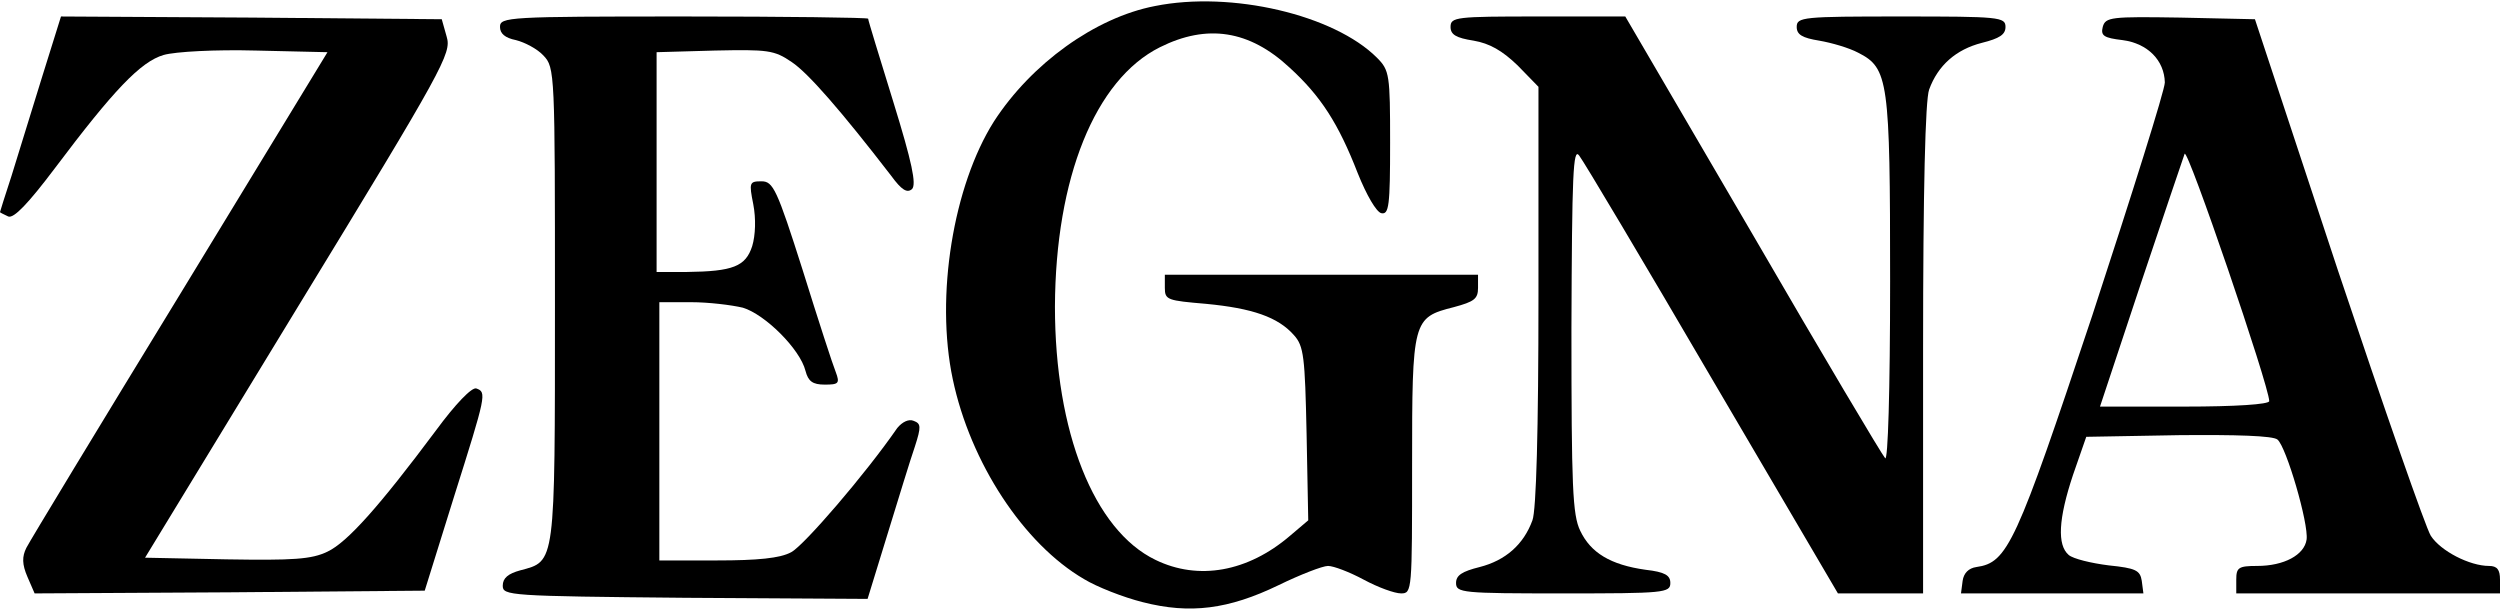
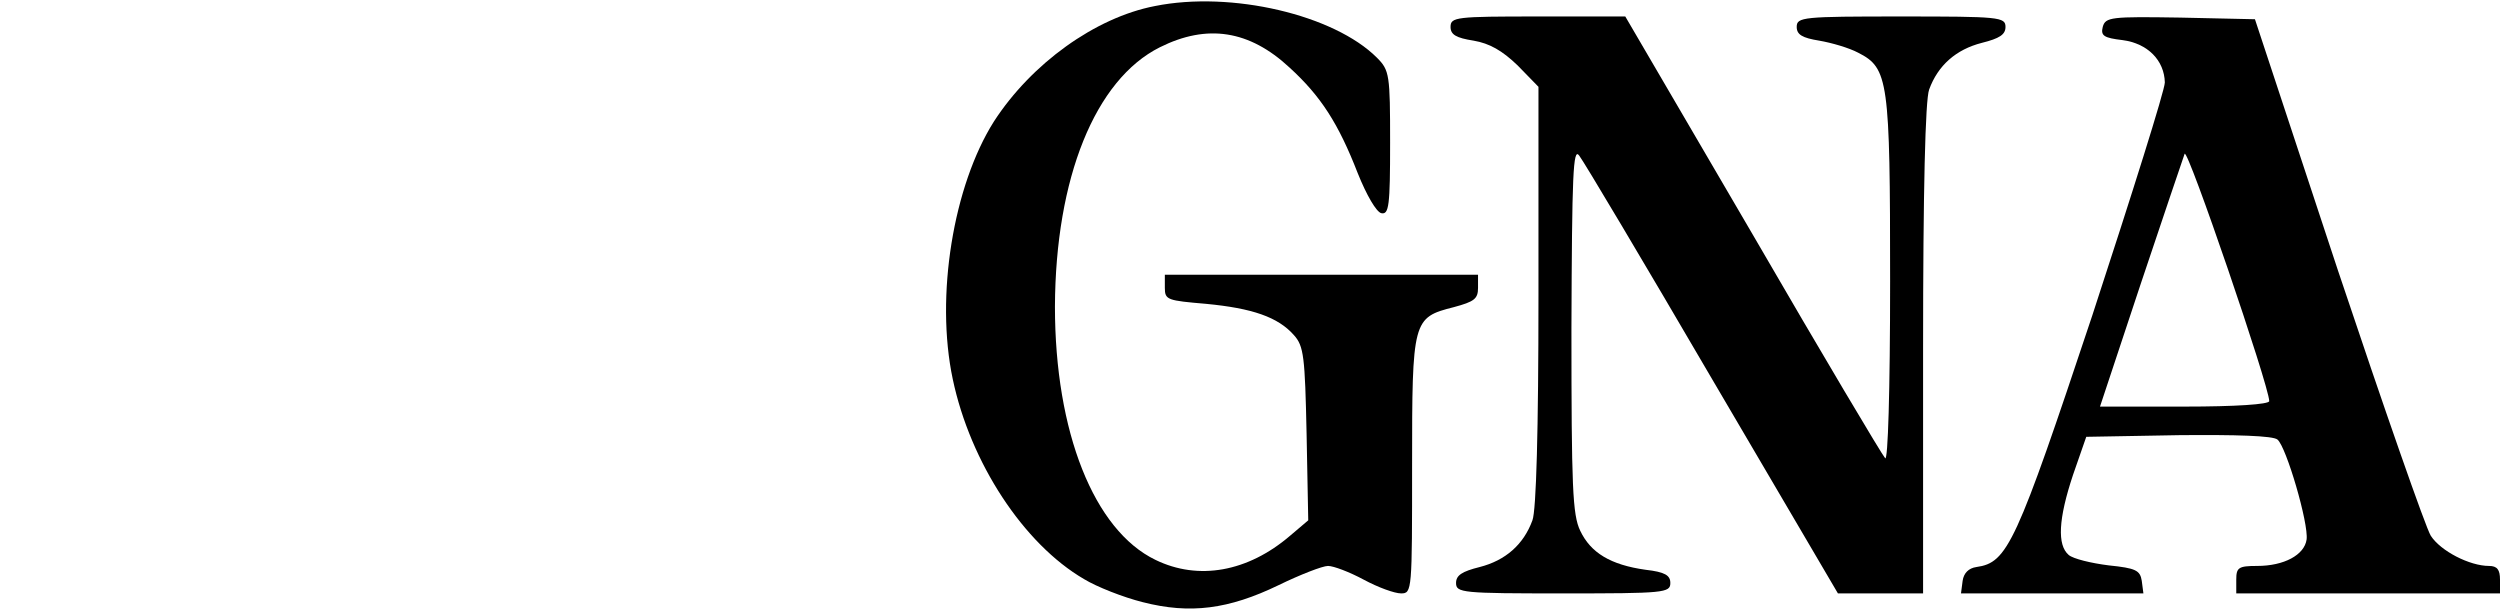
<svg xmlns="http://www.w3.org/2000/svg" version="1.0" width="455pt" height="111pt" viewBox="0 0 455 111" preserveAspectRatio="xMidYMid meet">
  <g transform="translate(0,111) scale(0.1,-0.1)" fill="#000000" stroke="none">
    <path d="M2102 1099 c-109 -21 -225 -105 -293 -210 -74 -117 -107 -318 -75 -469 32 -152 129 -300 239 -364 23 -14 71 -33 107 -42 86 -22 156 -13 247 31 39 19 80 35 90 35 10 0 39 -11 65 -25 26 -14 56 -25 68 -25 20 0 20 5 20 233 0 265 1 269 76 288 37 10 44 15 44 35 l0 24 -285 0 -285 0 0 -24 c0 -22 5 -23 75 -29 84 -8 131 -24 160 -57 18 -20 20 -39 23 -180 l3 -157 -33 -28 c-77 -66 -167 -82 -245 -44 -112 54 -183 233 -183 461 1 234 73 413 191 472 86 43 163 31 236 -37 57 -52 89 -102 124 -192 16 -40 34 -71 43 -73 14 -3 16 14 16 128 0 124 -1 132 -24 155 -78 78 -265 122 -404 94z" />
-     <path d="M76 968 c-19 -62 -44 -142 -55 -178 -12 -36 -21 -66 -21 -66 0 -1 7 -4 15 -8 10 -4 36 23 85 88 106 141 156 194 198 206 21 6 94 10 168 8 l130 -3 -268 -440 c-148 -242 -274 -450 -280 -462 -8 -16 -8 -30 2 -53 l13 -30 355 2 355 3 53 170 c59 187 60 191 41 198 -8 3 -38 -28 -74 -77 -103 -138 -161 -203 -197 -220 -29 -14 -62 -16 -184 -14 l-148 3 279 458 c265 434 279 460 270 490 l-9 32 -346 3 -347 2 -35 -112z" />
-     <path d="M910 1061 c0 -12 9 -20 29 -24 16 -4 39 -16 50 -28 21 -22 21 -31 21 -454 0 -475 1 -466 -63 -483 -22 -6 -32 -14 -32 -28 0 -18 11 -19 332 -22 l332 -2 36 117 c20 65 42 137 50 160 12 37 11 42 -2 47 -9 4 -21 -2 -30 -13 -58 -84 -170 -214 -193 -226 -20 -11 -61 -15 -135 -15 l-105 0 0 235 0 235 58 0 c31 0 73 -5 94 -10 40 -12 104 -75 114 -115 5 -19 13 -25 35 -25 25 0 28 2 20 23 -5 12 -32 95 -60 185 -47 148 -54 162 -75 162 -22 0 -23 -2 -15 -42 5 -26 4 -56 -2 -76 -12 -37 -35 -46 -119 -47 l-55 0 0 200 0 200 106 3 c96 2 108 1 140 -21 30 -20 90 -89 181 -207 19 -26 29 -32 38 -24 8 9 0 48 -34 158 -25 81 -46 149 -46 152 0 2 -151 4 -335 4 -321 0 -335 -1 -335 -19z" />
    <path d="M2640 1061 c0 -14 10 -20 42 -25 29 -5 52 -18 80 -45 l38 -39 0 -380 c0 -245 -4 -391 -11 -409 -16 -44 -49 -73 -96 -85 -32 -8 -43 -15 -43 -29 0 -18 11 -19 195 -19 184 0 195 1 195 19 0 14 -10 20 -45 24 -64 9 -100 31 -119 71 -14 29 -16 79 -16 368 1 282 3 330 14 315 8 -10 117 -193 242 -407 l229 -390 78 0 77 0 0 444 c0 291 4 454 11 473 16 44 49 73 96 85 32 8 43 15 43 29 0 18 -11 19 -190 19 -179 0 -190 -1 -190 -19 0 -14 10 -20 41 -25 23 -4 54 -13 71 -22 55 -28 58 -50 58 -416 0 -201 -4 -328 -9 -322 -5 5 -114 188 -241 407 l-232 397 -159 0 c-149 0 -159 -1 -159 -19z" />
    <path d="M3827 1061 c-4 -16 2 -20 36 -24 46 -6 76 -37 77 -77 0 -14 -60 -204 -132 -424 -139 -417 -154 -450 -211 -458 -14 -2 -23 -11 -25 -25 l-3 -23 166 0 166 0 -3 23 c-3 19 -11 23 -60 28 -32 4 -65 12 -73 19 -21 18 -19 65 8 146 l24 69 168 3 c104 1 172 -1 180 -8 16 -13 57 -153 53 -182 -4 -28 -41 -48 -90 -48 -34 0 -38 -3 -38 -25 l0 -25 240 0 240 0 0 25 c0 18 -5 25 -20 25 -35 0 -88 27 -106 55 -9 14 -85 232 -169 483 l-151 457 -136 3 c-126 2 -136 1 -141 -17z m303 -681 c0 -6 -62 -10 -154 -10 l-154 0 74 223 c41 122 77 229 80 237 5 13 154 -423 154 -450z" />
  </g>
</svg>